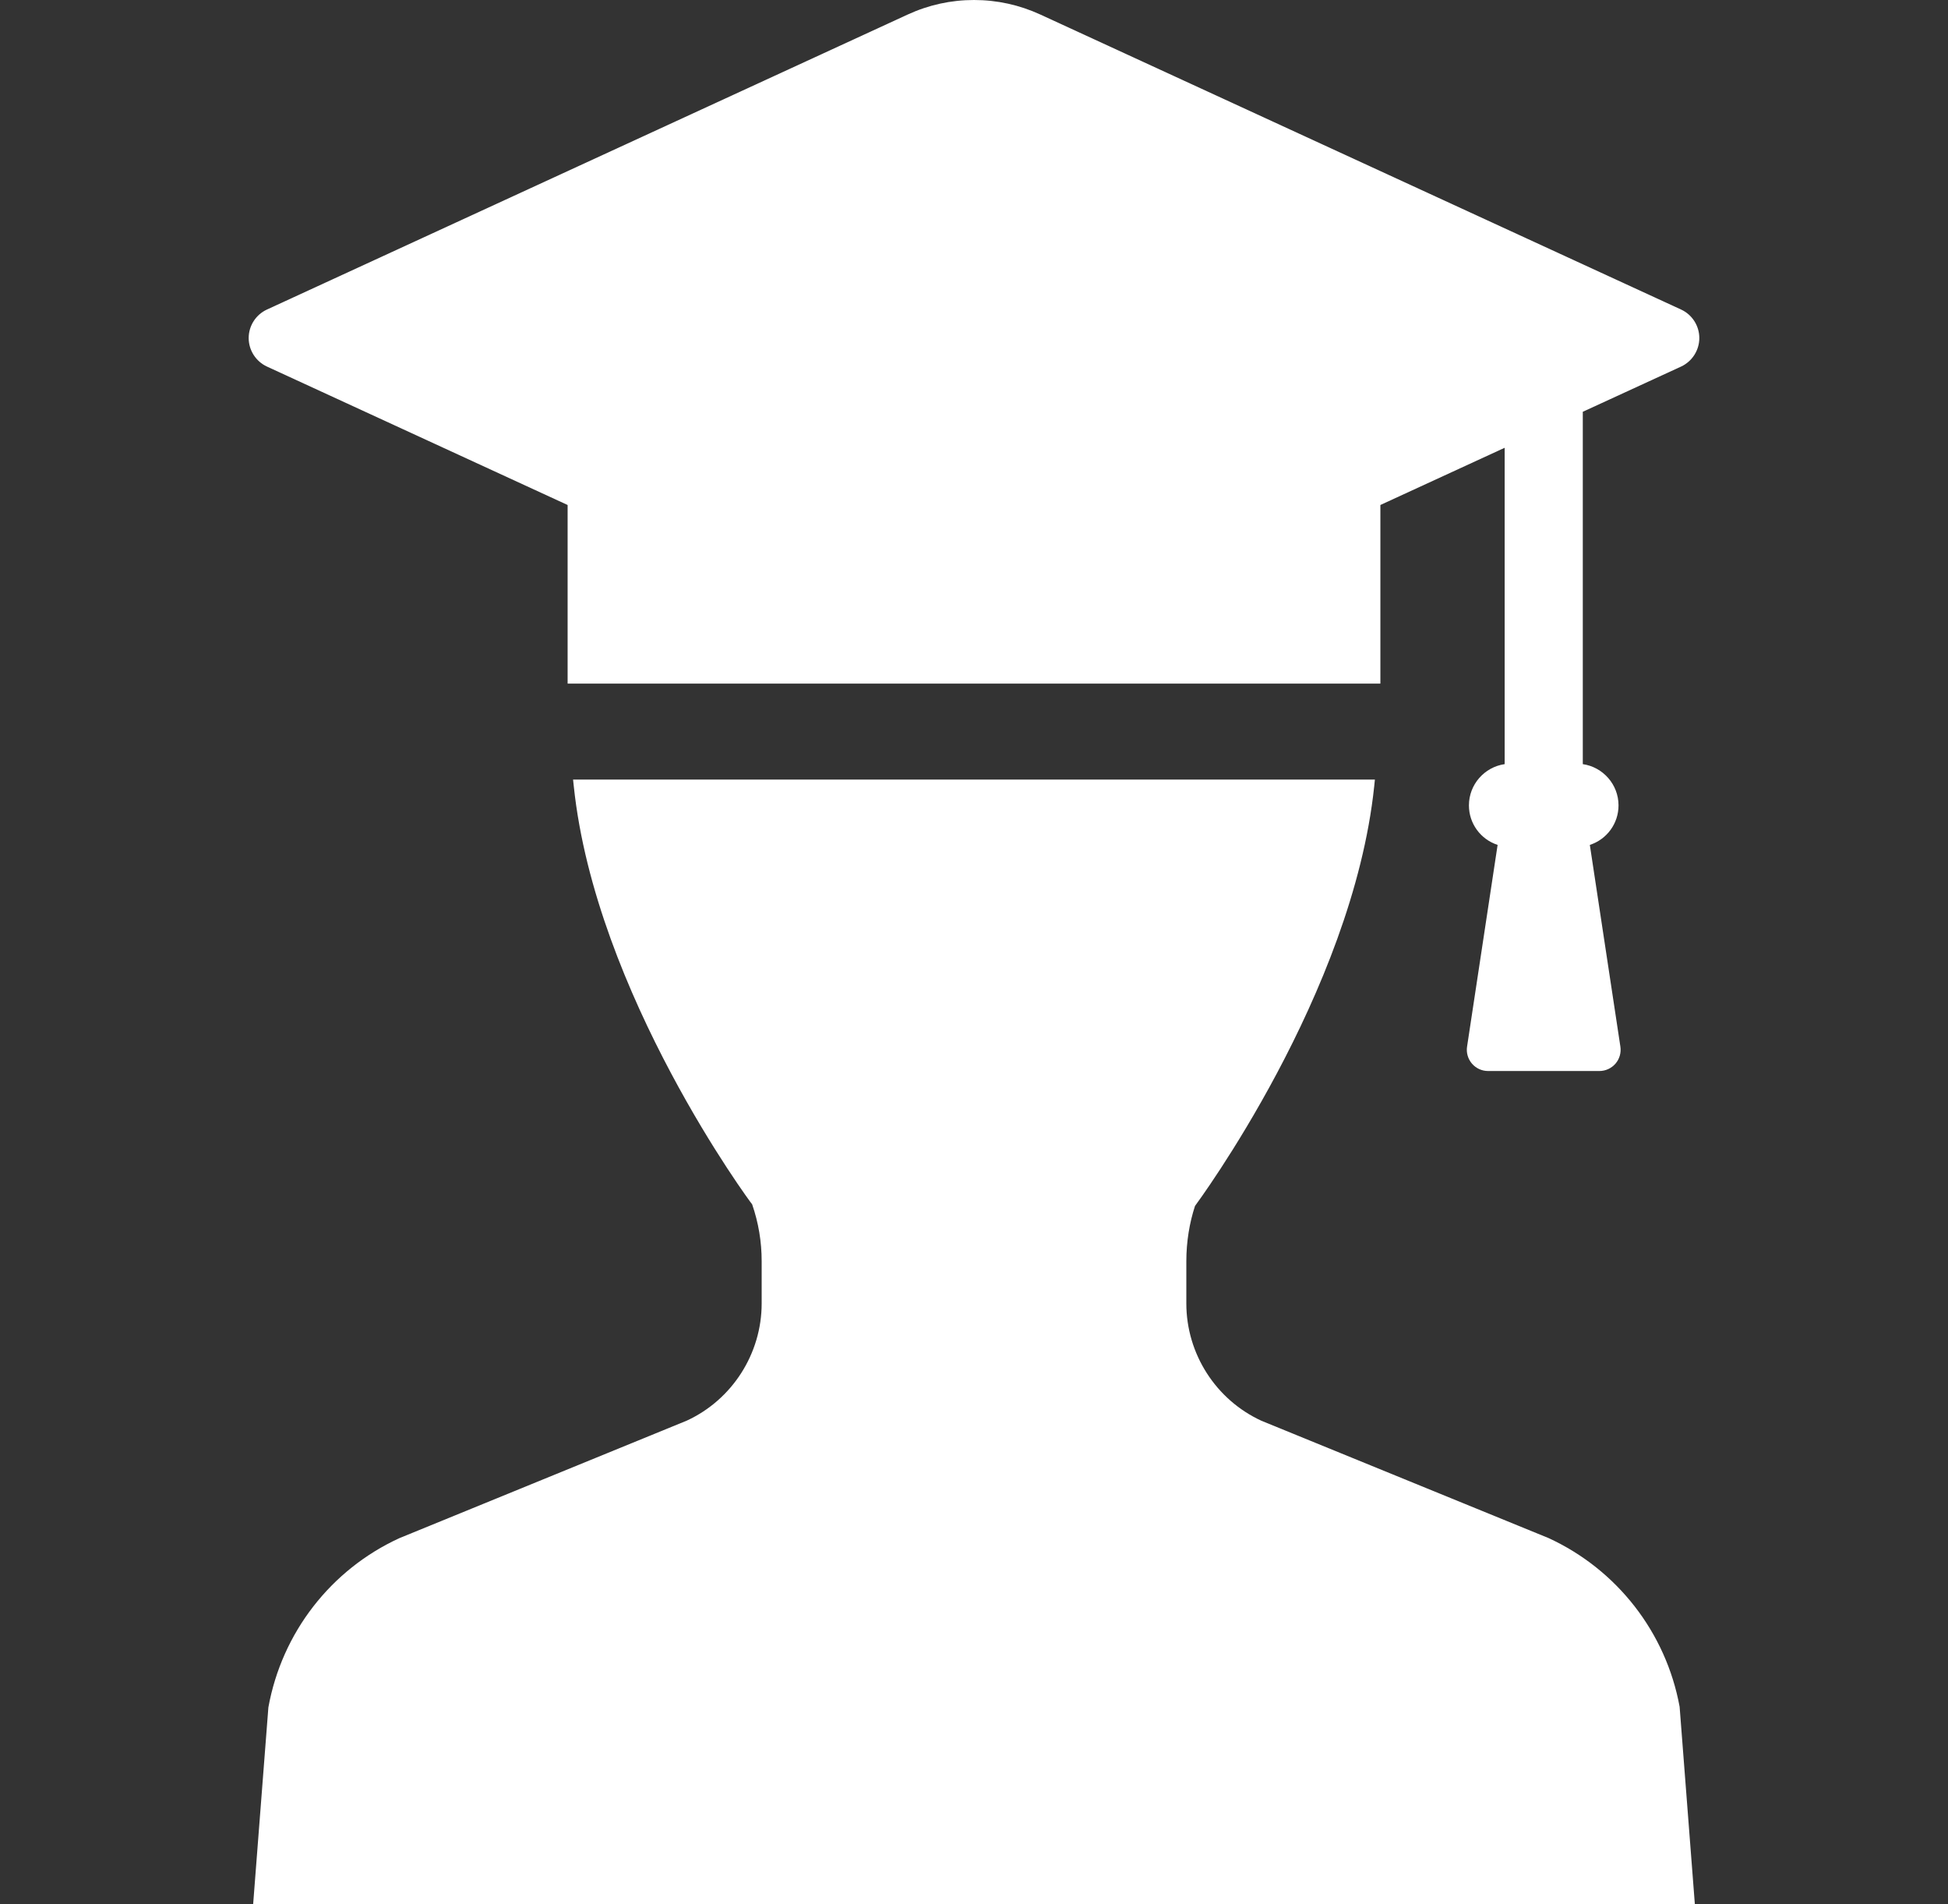
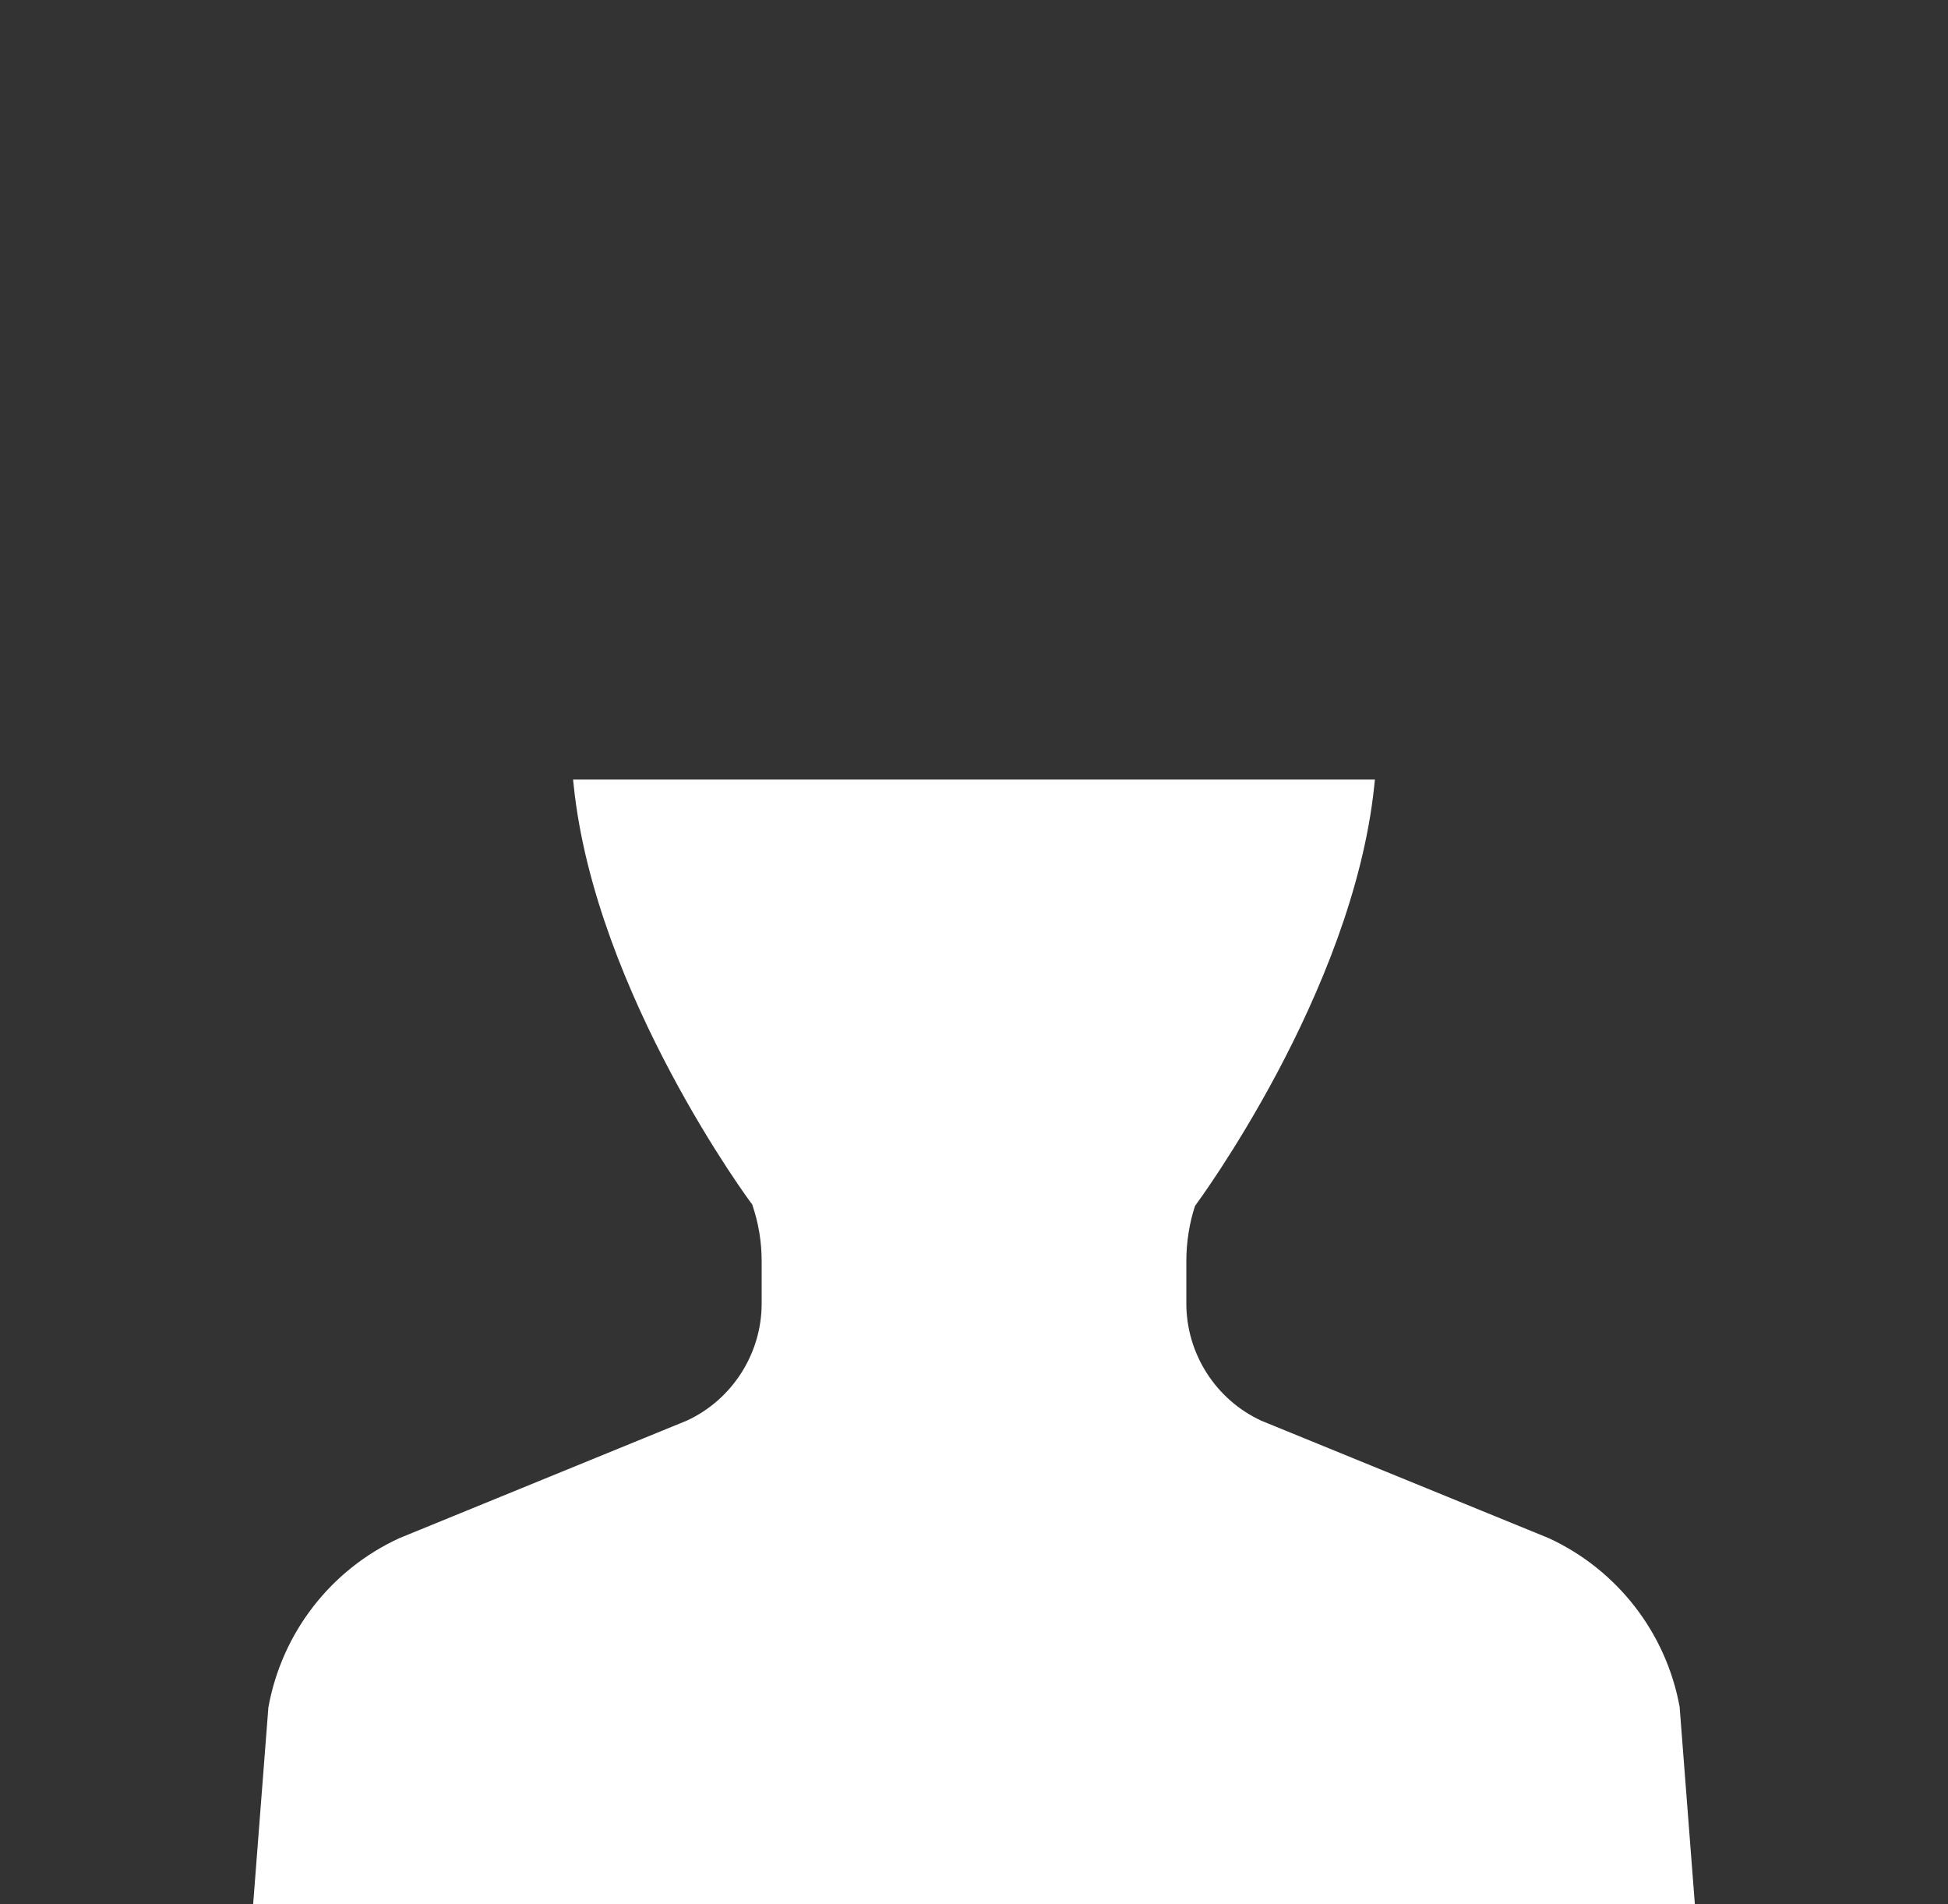
<svg xmlns="http://www.w3.org/2000/svg" width="44" height="43" viewBox="0 0 44 43" fill="none">
  <rect x="0" y="0" width="44" height="43" fill="#333333" stroke="none" />
-   <path d="M6.03 8.278L12.821 11.404V15.437H31.179V11.404L33.986 10.112V17.256C33.53 17.322 33.179 17.715 33.179 18.188C33.179 18.599 33.445 18.956 33.827 19.08L33.137 23.635C33.116 23.773 33.156 23.913 33.248 24.02C33.339 24.125 33.471 24.186 33.61 24.186H36.127C36.266 24.186 36.398 24.125 36.49 24.019C36.581 23.913 36.621 23.773 36.6 23.635L35.91 19.08C36.292 18.956 36.558 18.599 36.558 18.188C36.558 17.715 36.207 17.322 35.751 17.256V9.299L37.971 8.278C38.221 8.162 38.383 7.909 38.383 7.634C38.383 7.358 38.221 7.105 37.971 6.99L23.5 0.329C23.026 0.111 22.521 0 22 0C21.479 0 20.974 0.111 20.501 0.329L6.03 6.99C5.779 7.105 5.617 7.358 5.617 7.634C5.617 7.909 5.779 8.162 6.03 8.278Z" fill="white" />
  <path d="M34.977 34.733L28.494 32.085C27.462 31.611 26.796 30.571 26.796 29.435V28.48C26.796 28.041 26.868 27.61 26.992 27.233C27.027 27.185 30.55 22.435 31.04 17.753L31.055 17.605H12.944L12.96 17.753C13.45 22.435 16.972 27.185 16.989 27.197C17.132 27.61 17.204 28.042 17.204 28.48V29.435C17.204 30.57 16.537 31.61 15.511 32.082L9.019 34.736C7.473 35.446 6.368 36.869 6.062 38.556L5.718 43H38.282L37.938 38.542C37.631 36.868 36.526 35.446 34.977 34.733Z" fill="white" />
</svg>